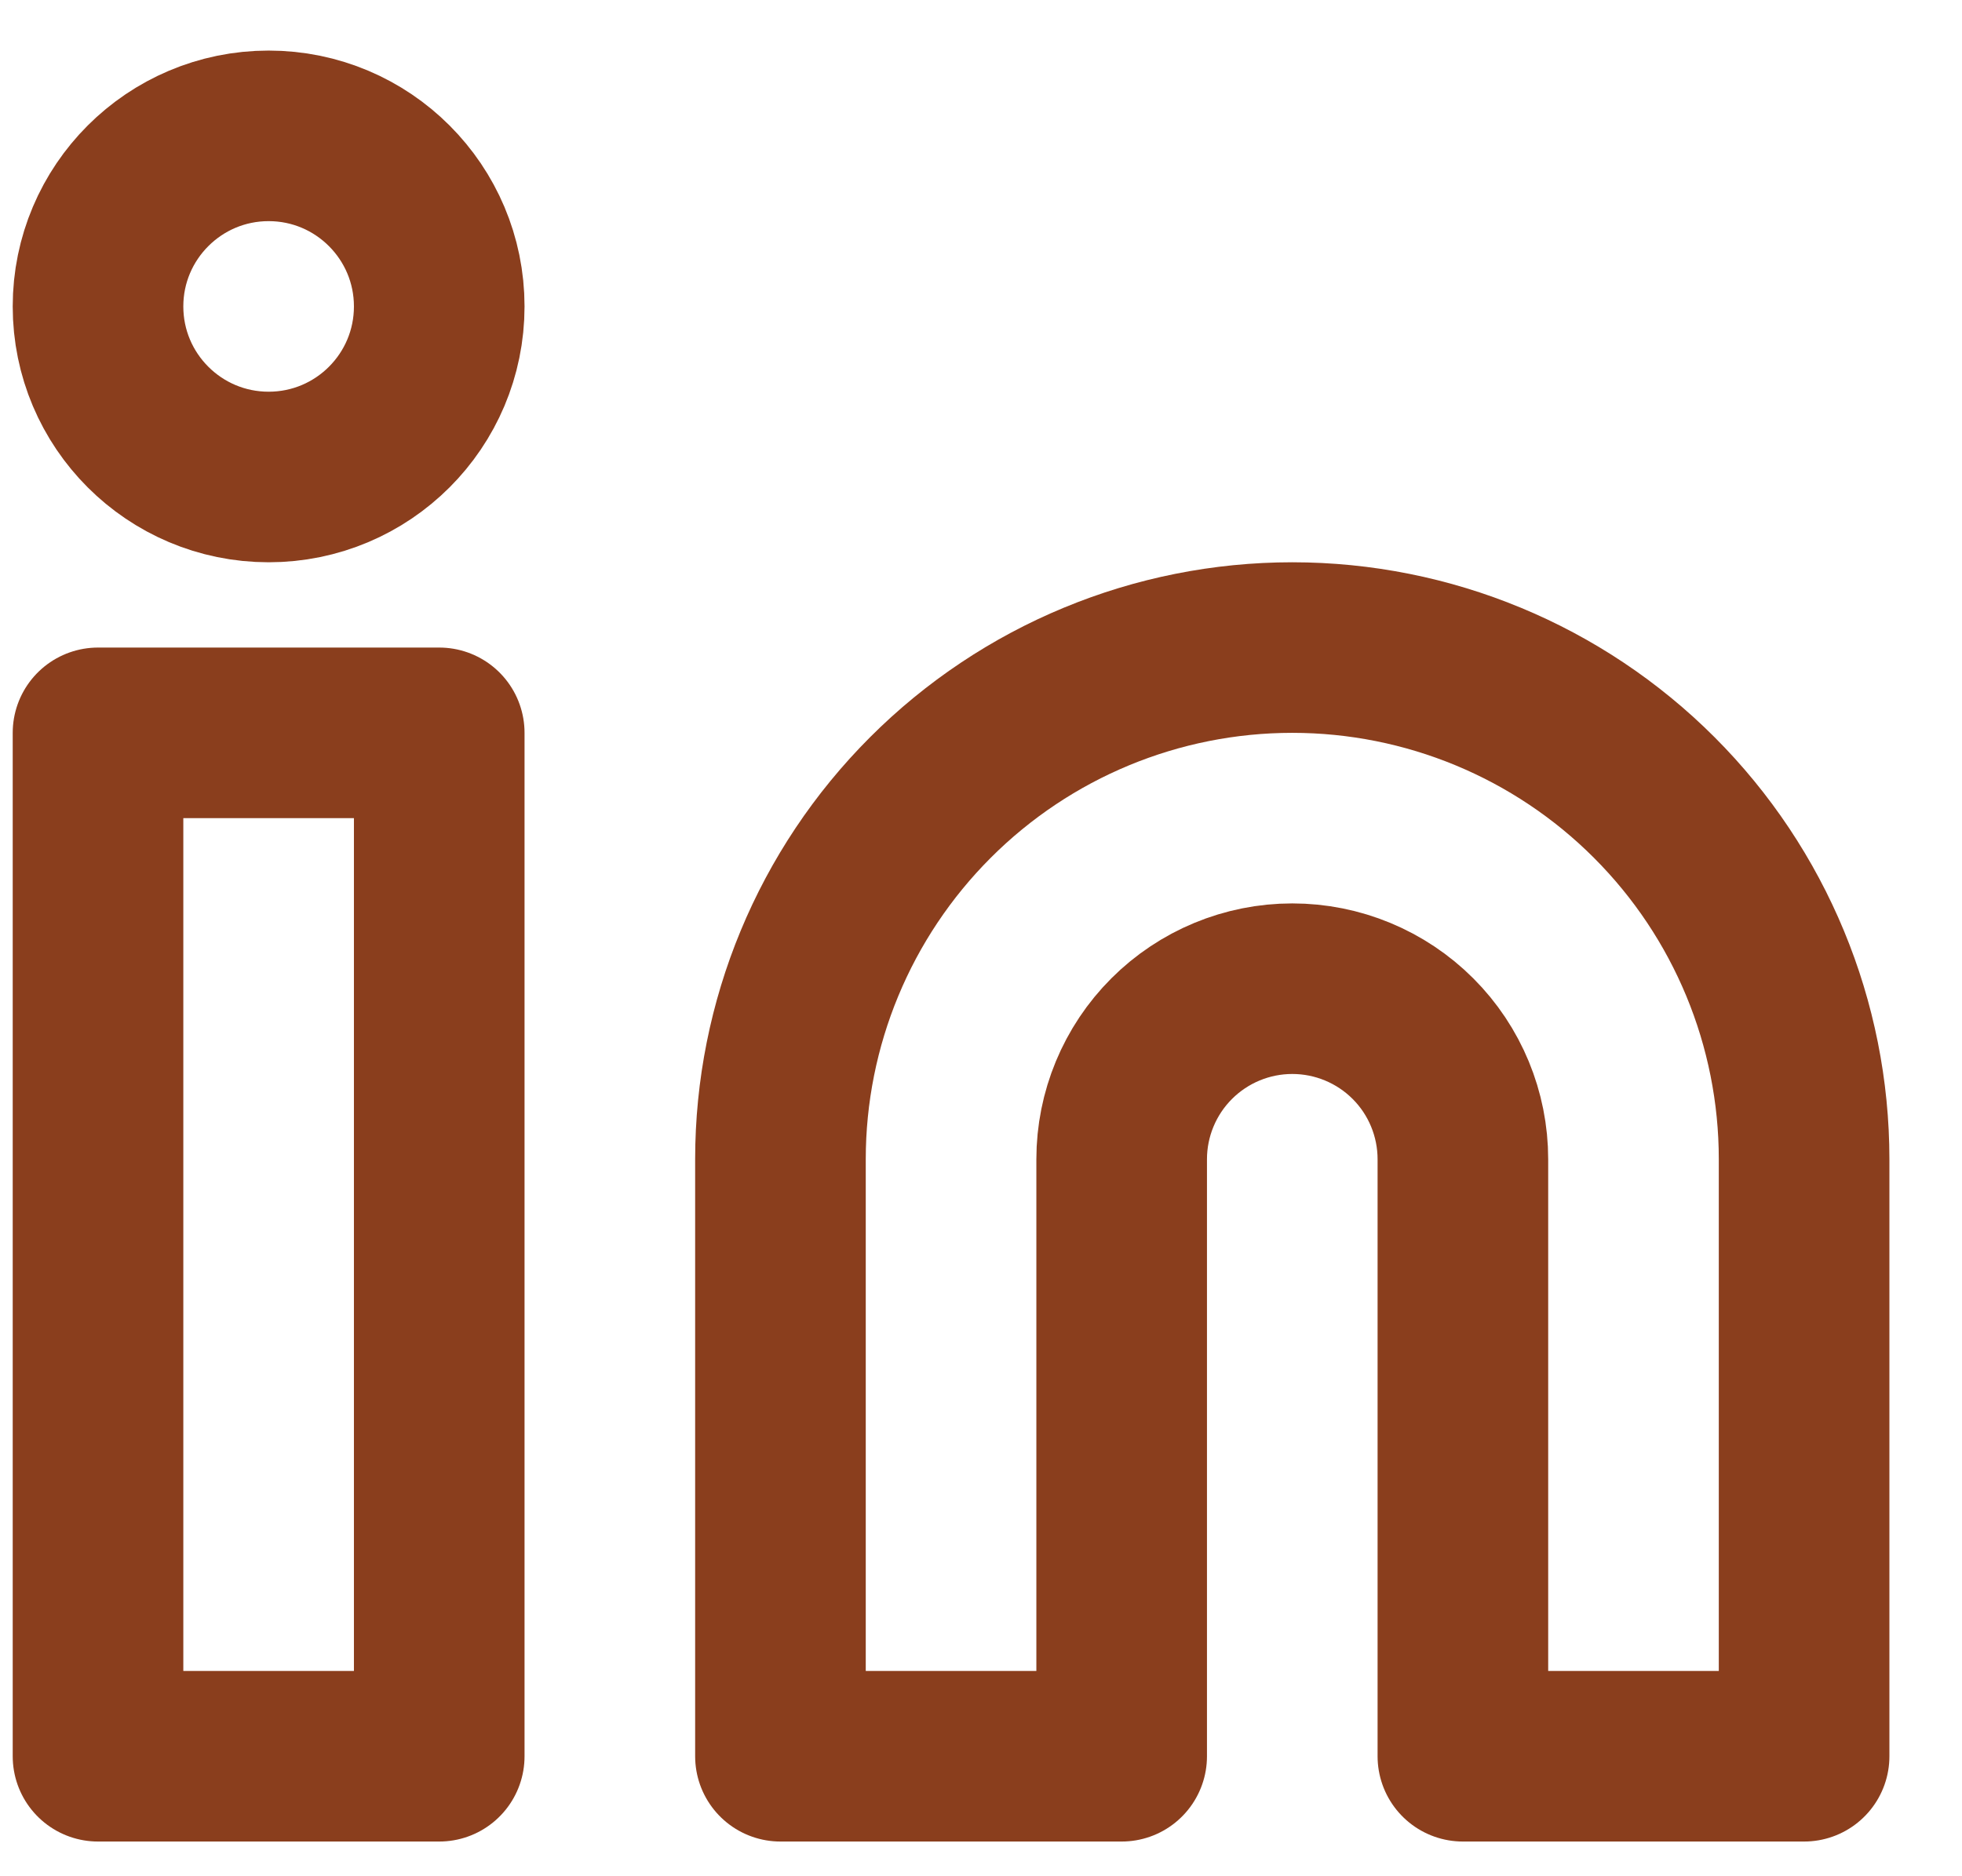
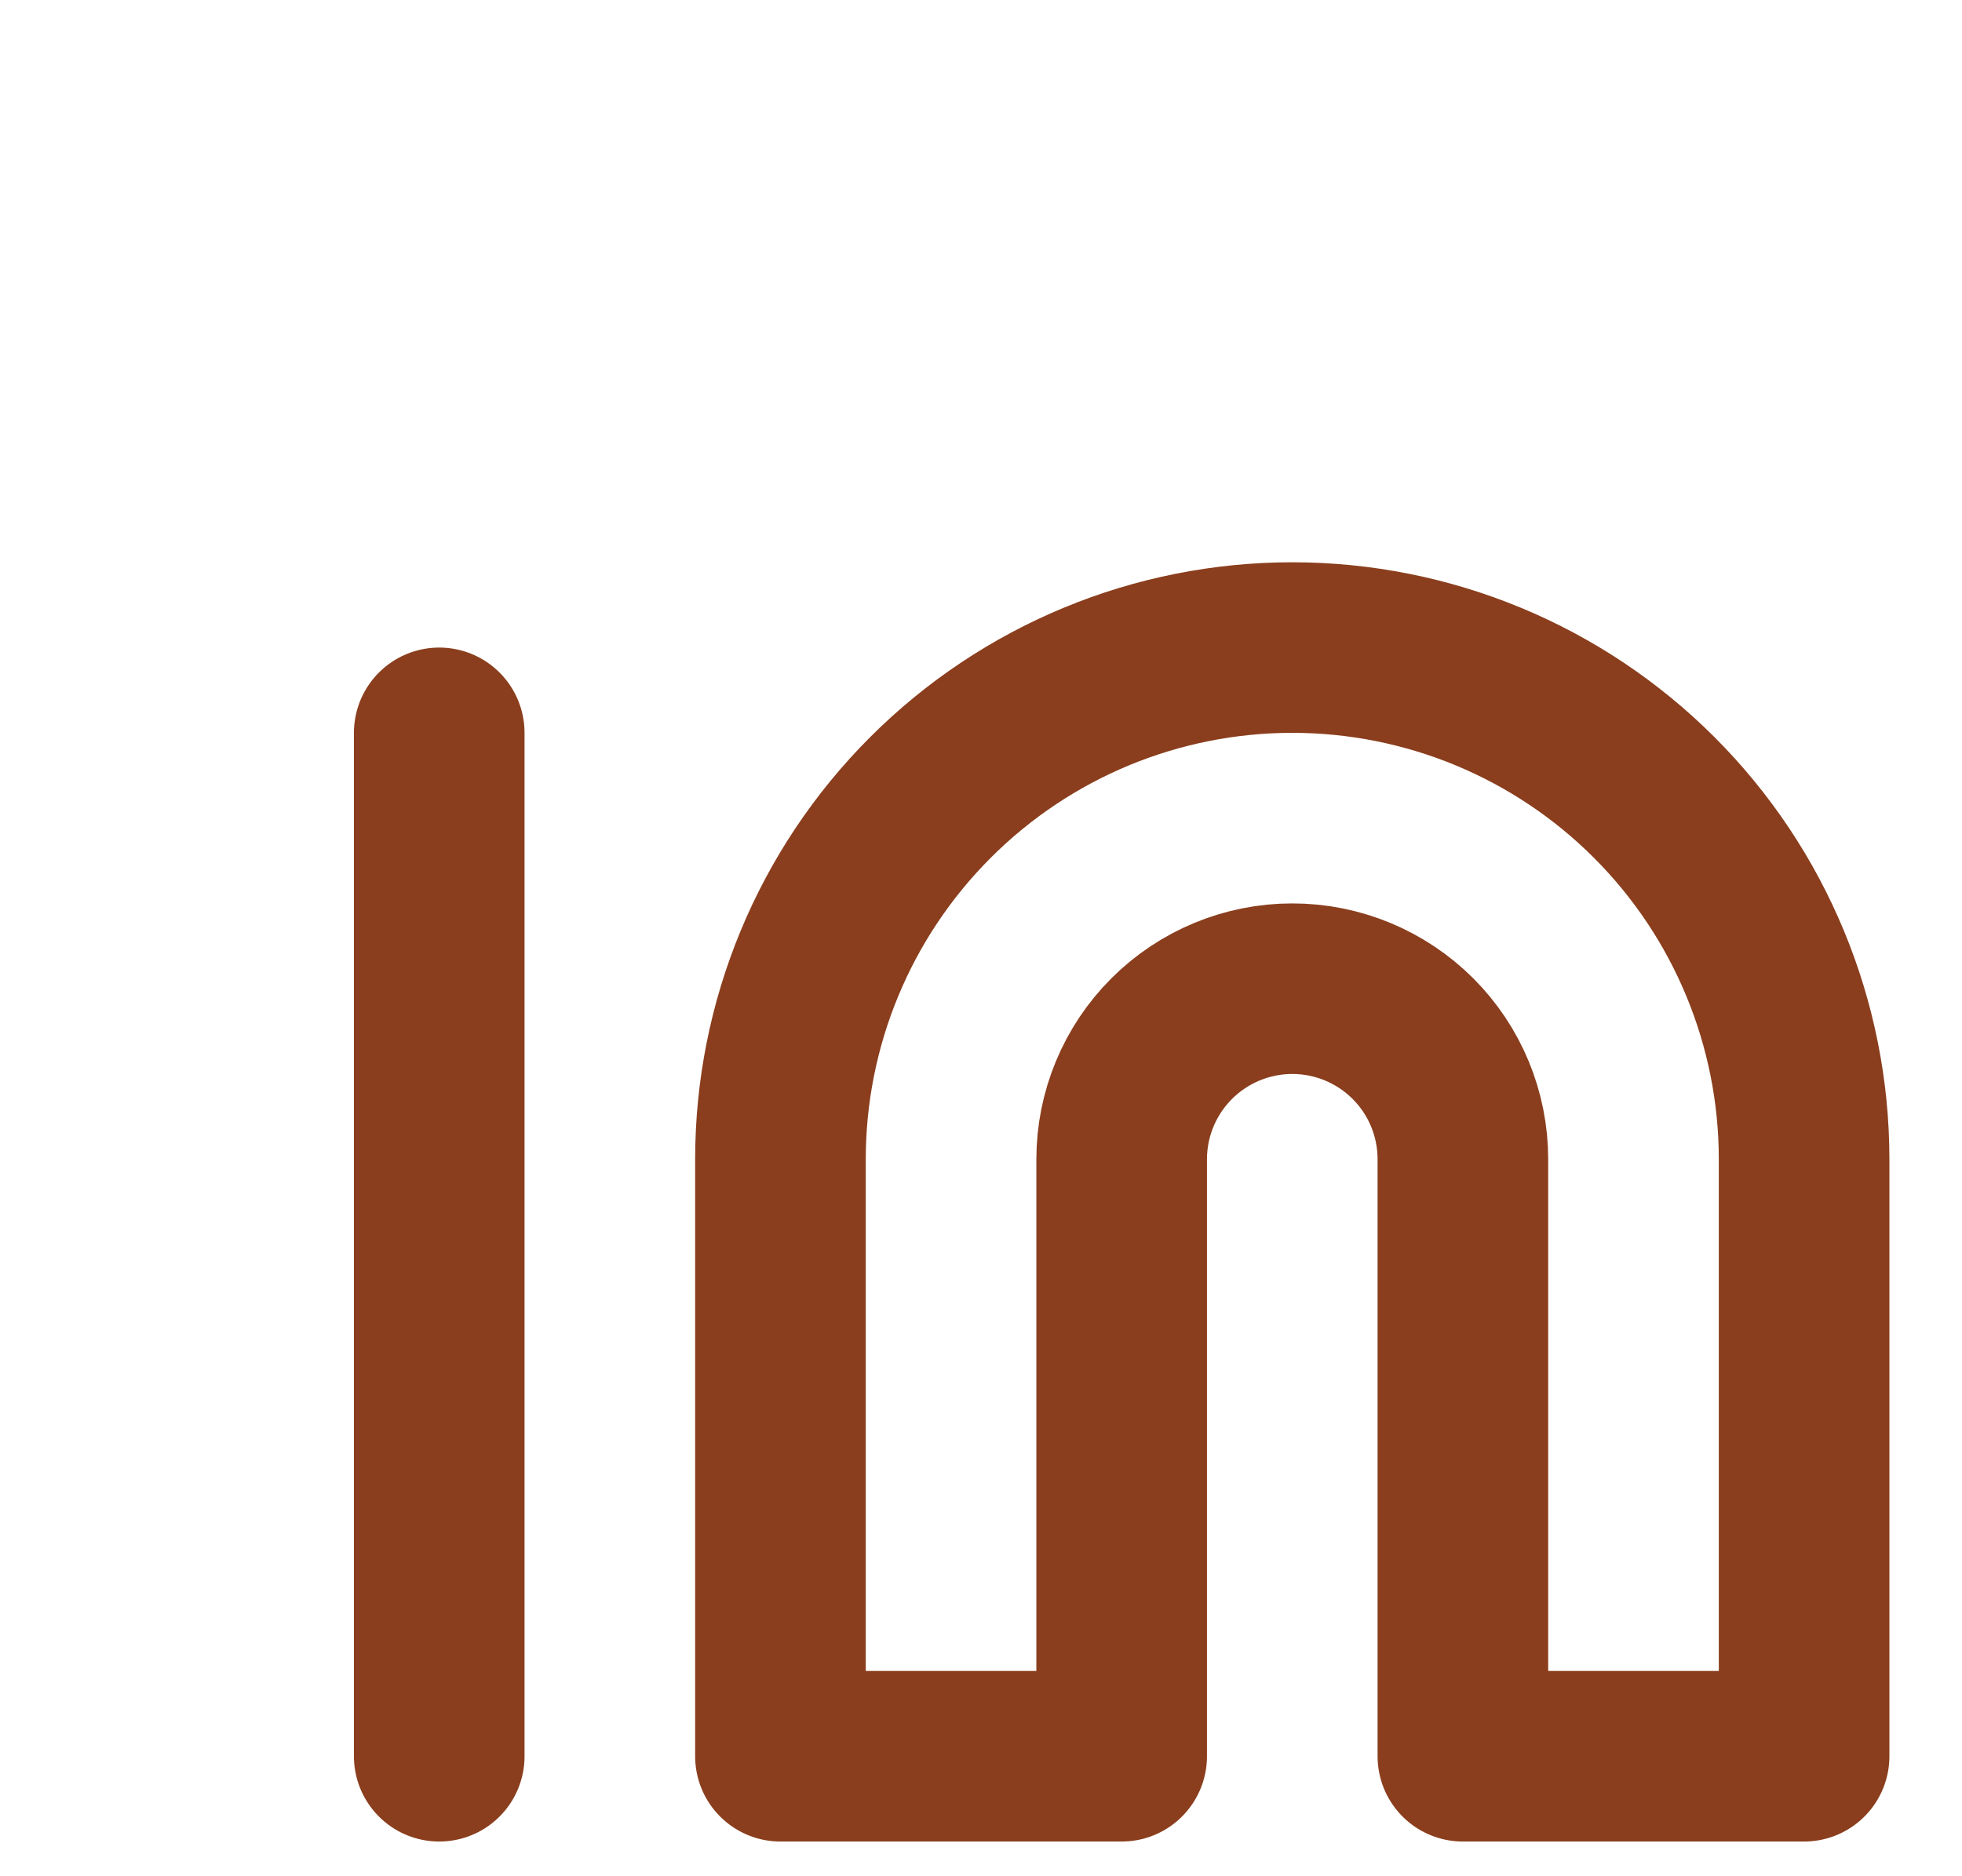
<svg xmlns="http://www.w3.org/2000/svg" width="23" height="22" viewBox="0 0 23 22" fill="none">
  <path d="M15.149 7.593C16.741 7.593 18.267 8.225 19.392 9.351C20.517 10.476 21.149 12.002 21.149 13.593V20.593H17.149V13.593C17.149 13.063 16.939 12.554 16.564 12.179C16.189 11.804 15.68 11.593 15.149 11.593C14.619 11.593 14.11 11.804 13.735 12.179C13.36 12.554 13.149 13.063 13.149 13.593V20.593H9.149V13.593C9.149 12.002 9.782 10.476 10.907 9.351C12.032 8.225 13.558 7.593 15.149 7.593Z" stroke="#8A3E1D" stroke-width="2" stroke-linecap="round" stroke-linejoin="round" />
-   <path d="M5.149 8.593H1.149V20.593H5.149V8.593Z" stroke="#8A3E1D" stroke-width="2" stroke-linecap="round" stroke-linejoin="round" />
-   <path d="M3.149 5.593C4.254 5.593 5.149 4.698 5.149 3.593C5.149 2.489 4.254 1.593 3.149 1.593C2.045 1.593 1.149 2.489 1.149 3.593C1.149 4.698 2.045 5.593 3.149 5.593Z" stroke="#8A3E1D" stroke-width="2" stroke-linecap="round" stroke-linejoin="round" />
+   <path d="M5.149 8.593V20.593H5.149V8.593Z" stroke="#8A3E1D" stroke-width="2" stroke-linecap="round" stroke-linejoin="round" />
</svg>